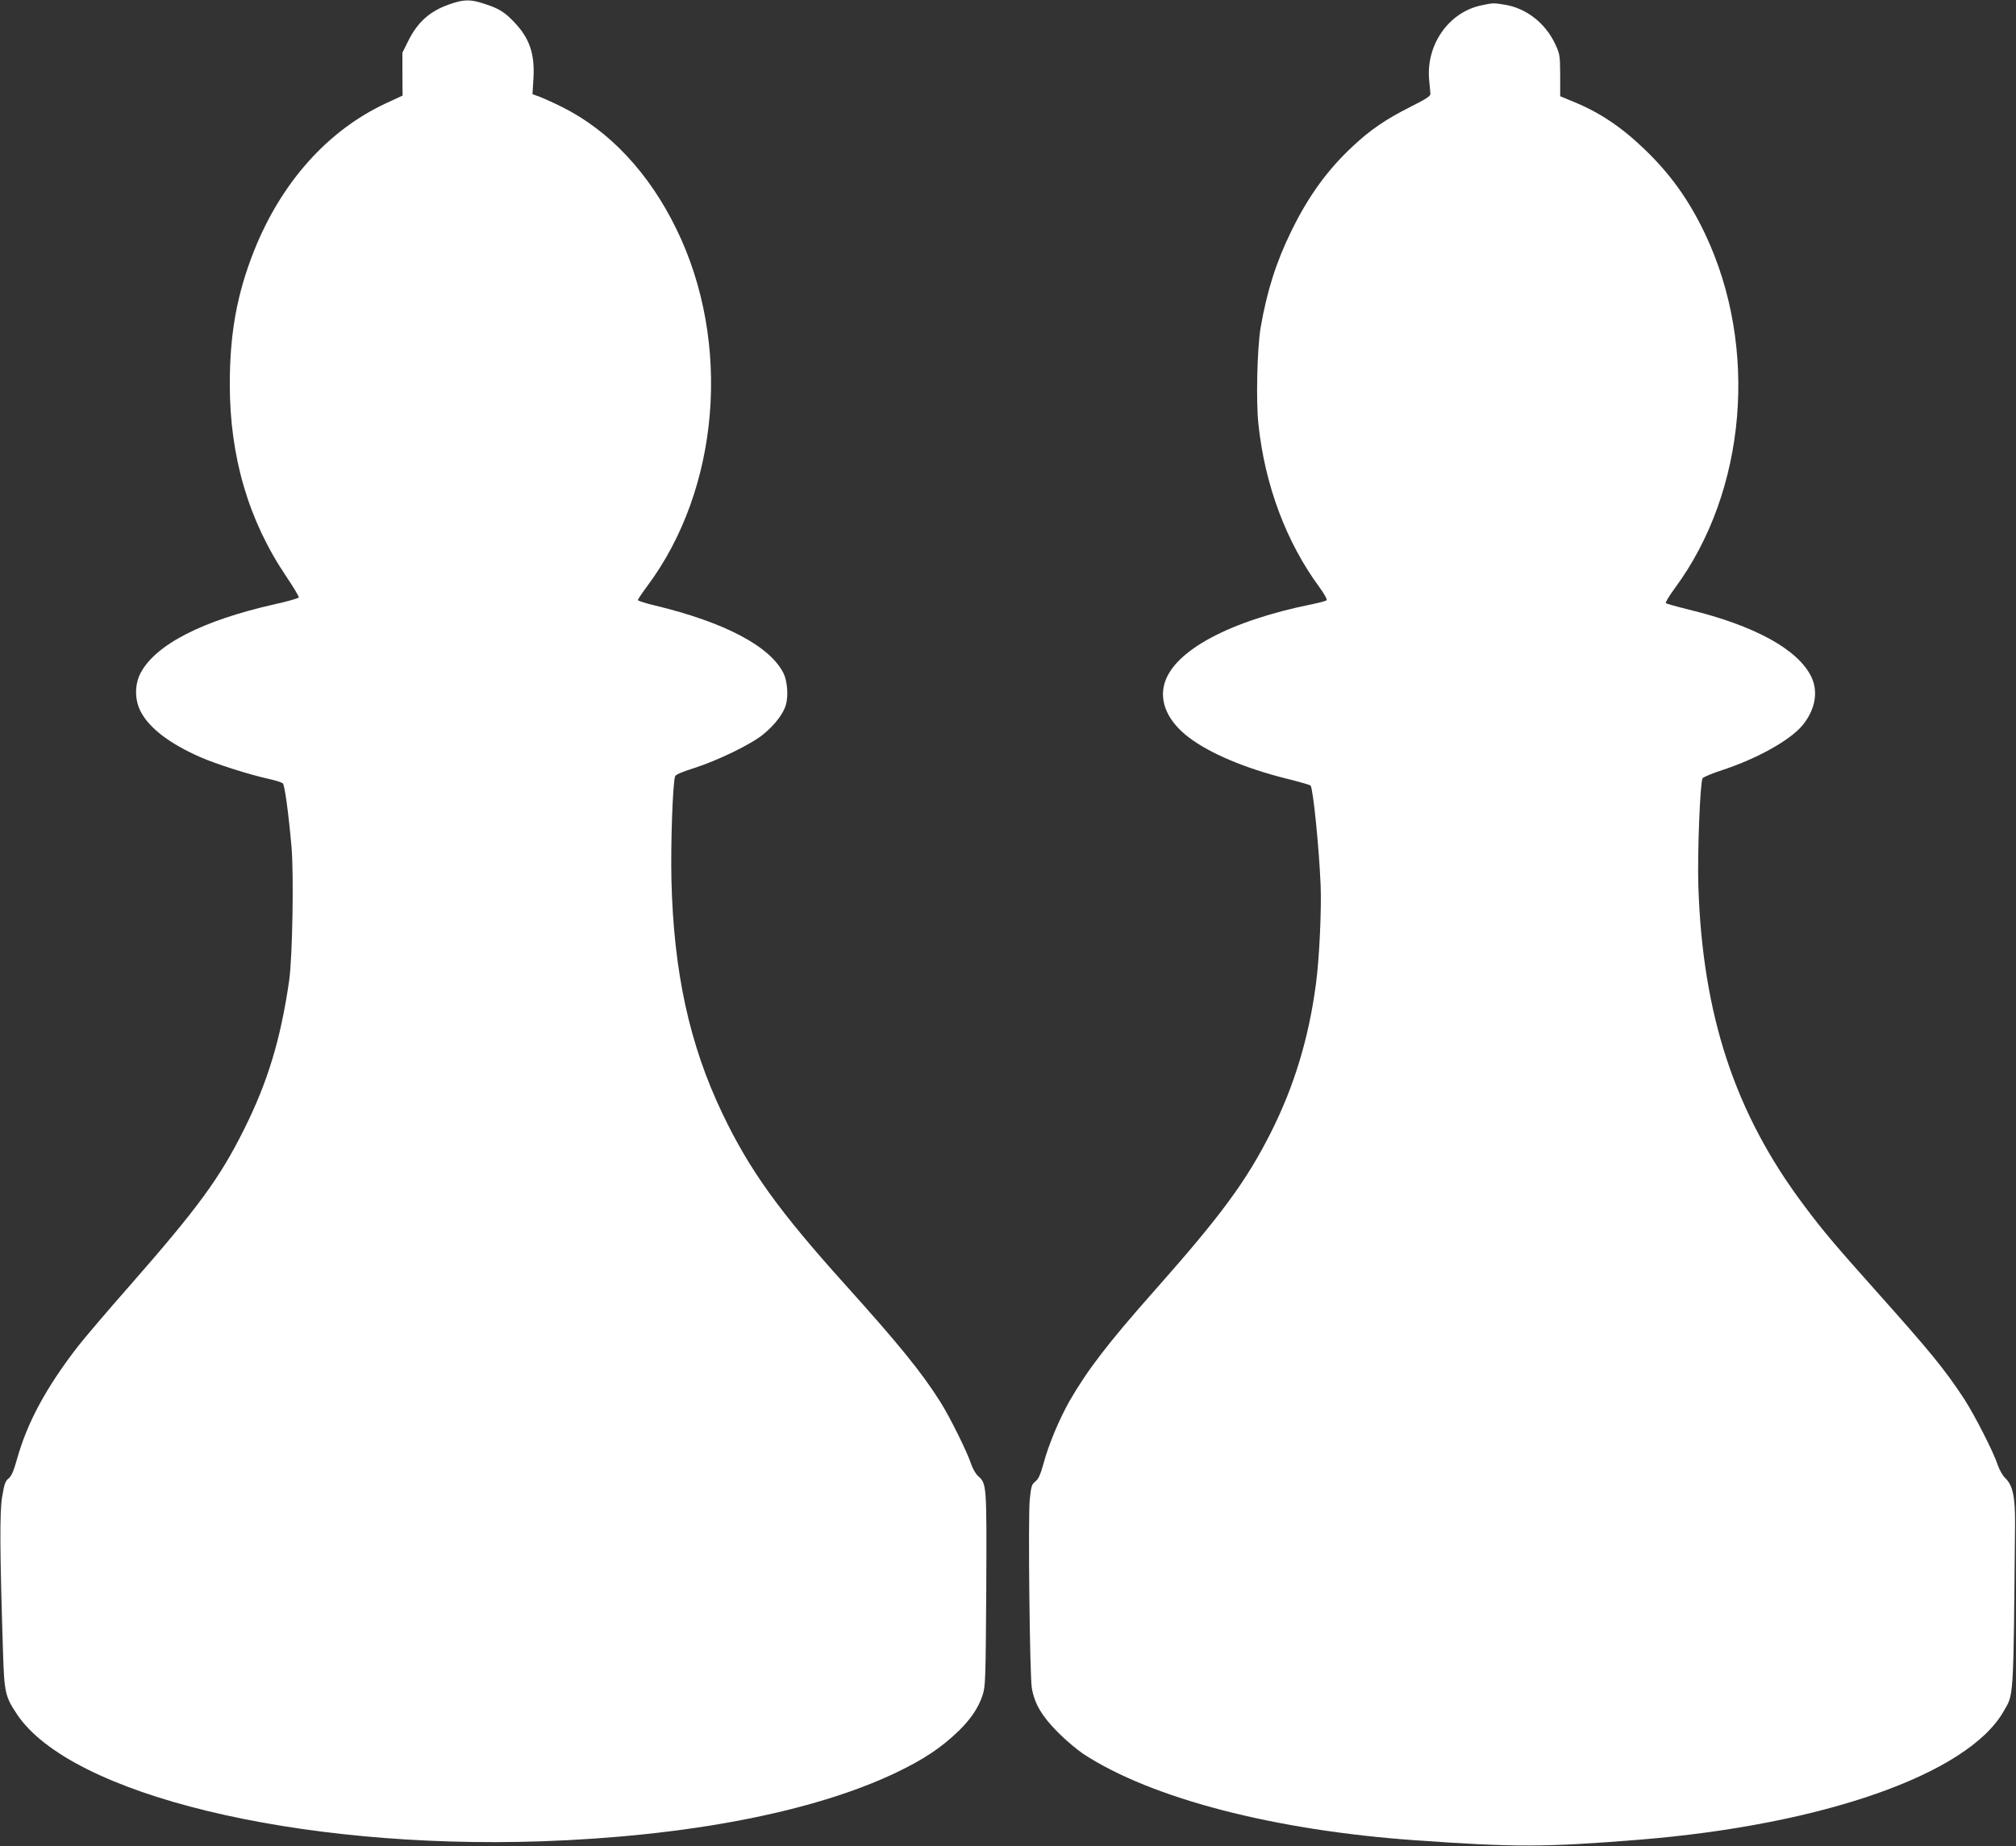
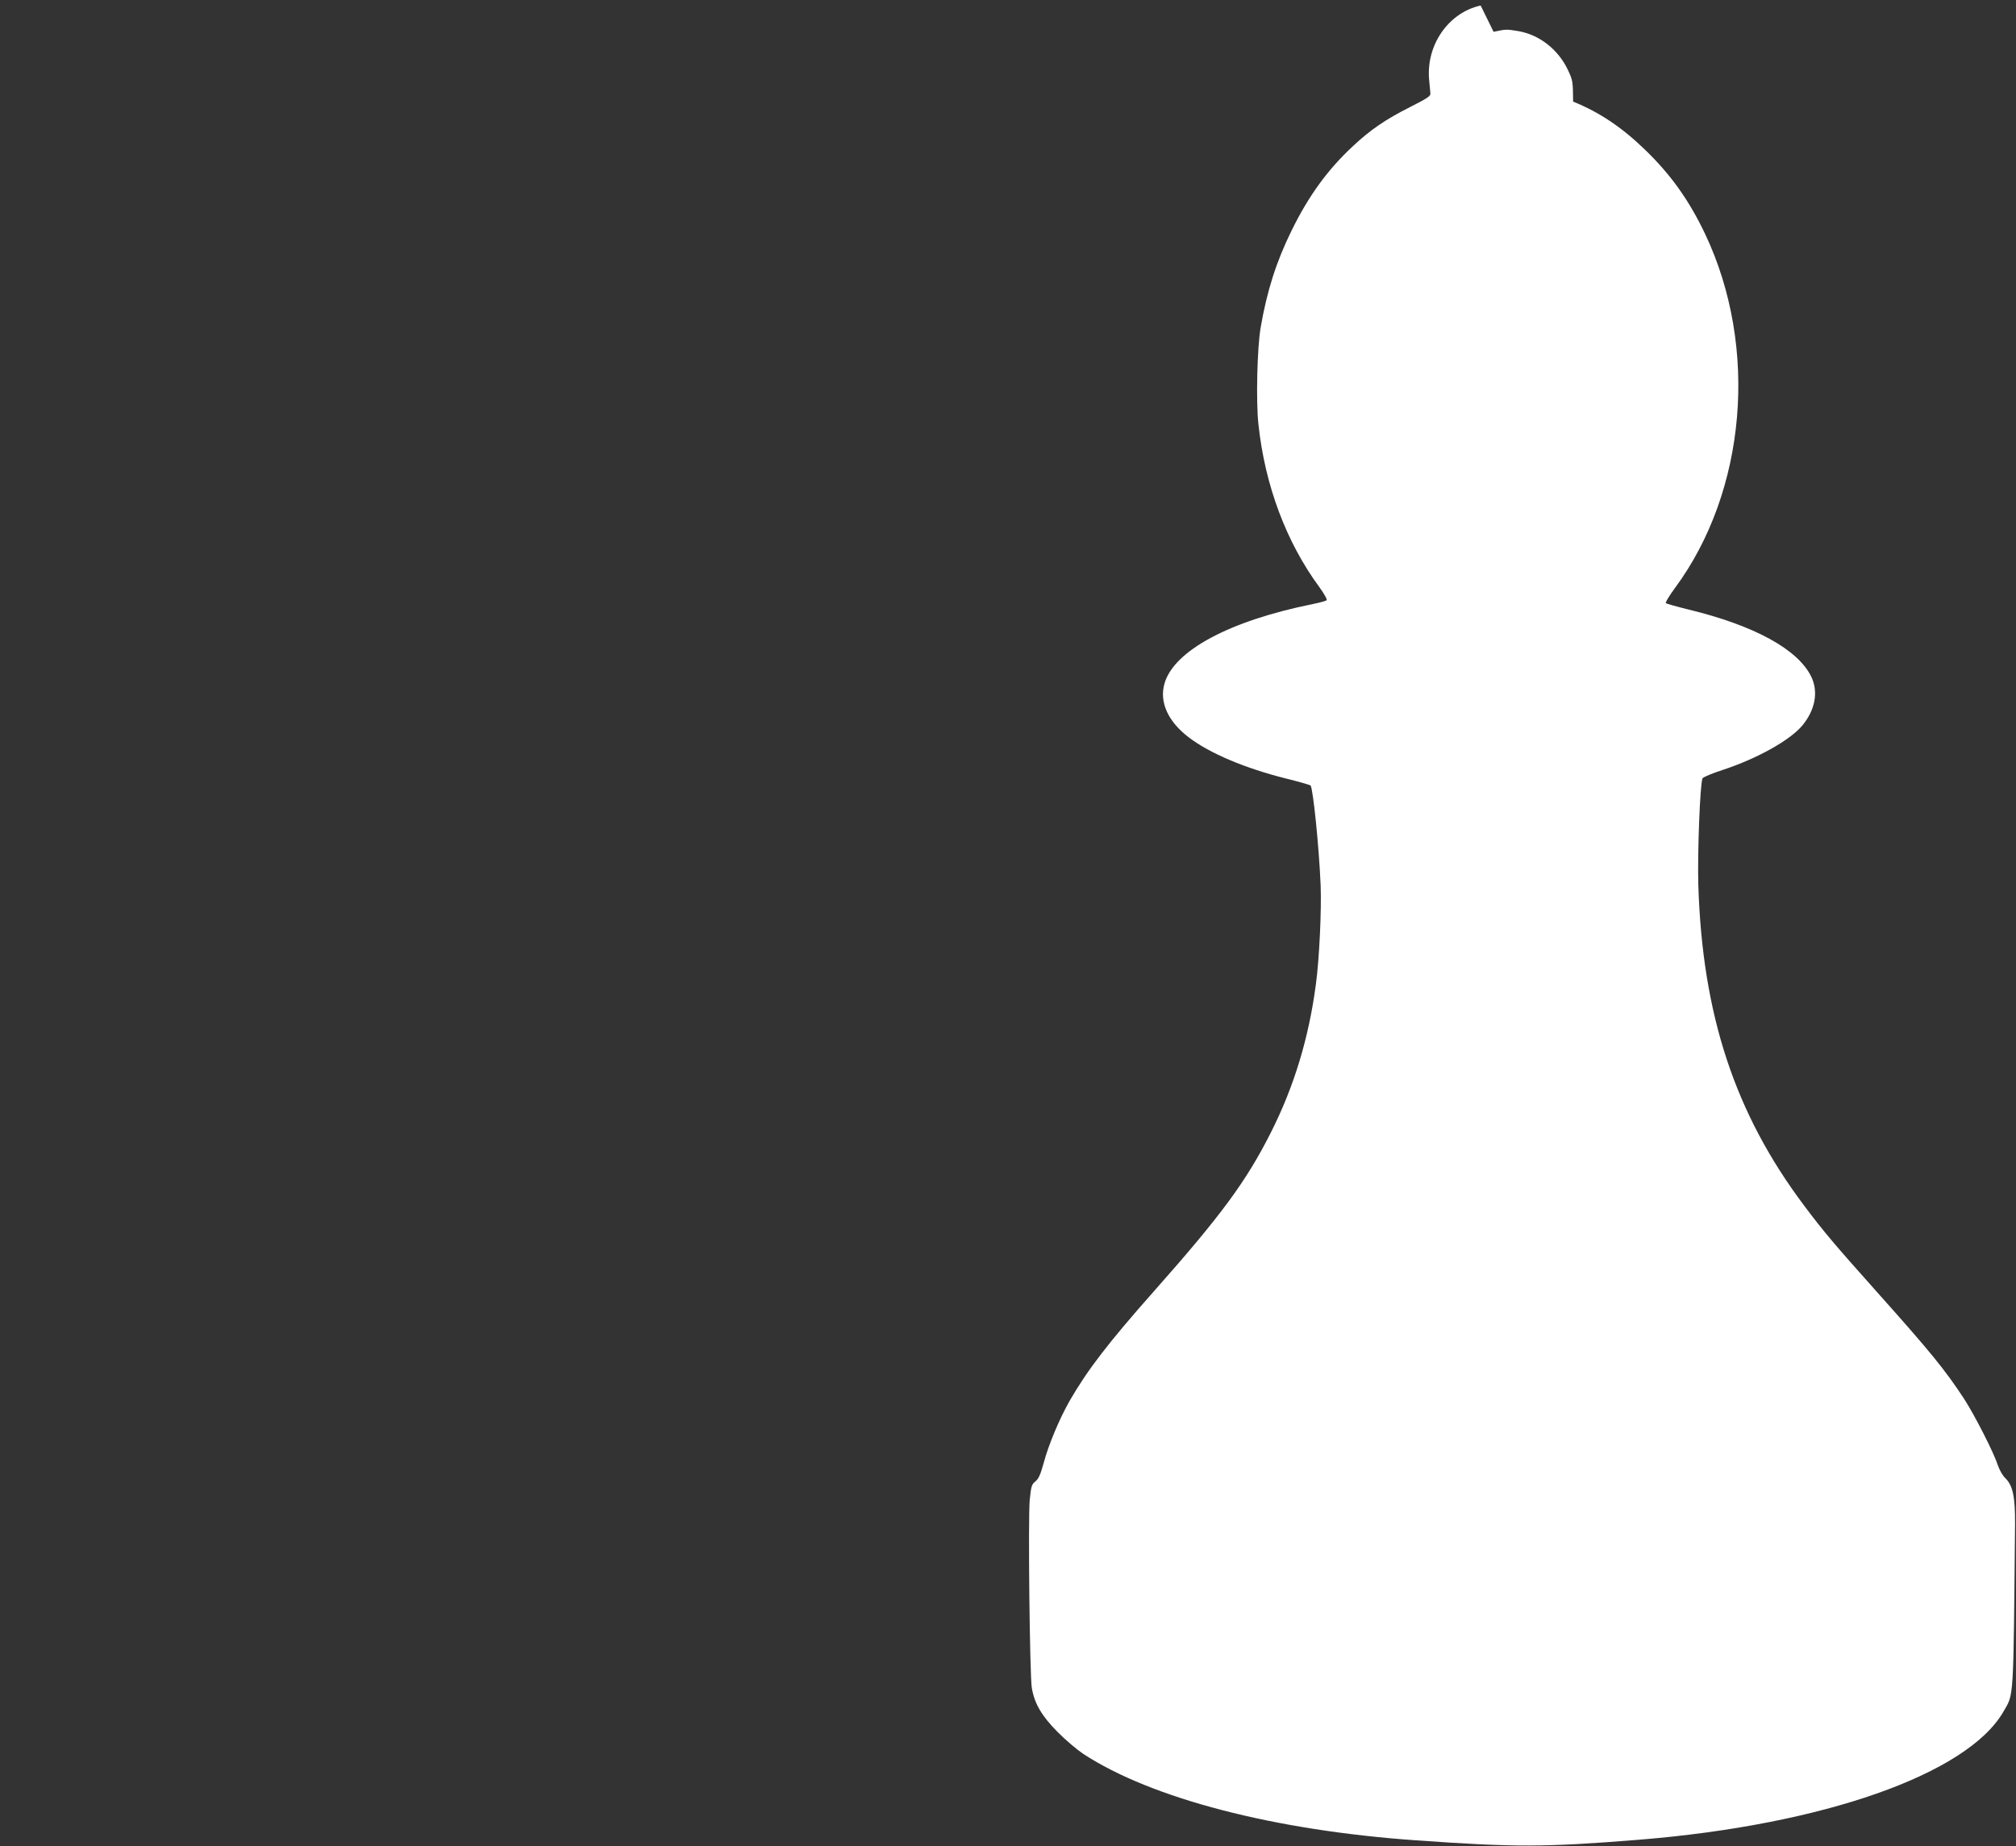
<svg xmlns="http://www.w3.org/2000/svg" version="1.0" width="1280pt" height="1172pt" viewBox="0 0 1280 1172" preserveAspectRatio="xMidYMid meet">
  <rect x="0" y="0" width="1280" height="1172" fill="#333333" stroke="none" />
  <g transform="translate(0,1172) scale(0.1,-0.1)" fill="#ffffff" stroke="none">
-     <path d="M2849 11691 c-121 -43 -198 -112 -257 -231 l-37 -74 0 -137 1 -136 -104 -48 c-372 -173 -667 -504 -840 -940 -108 -273 -153 -523 -153 -845 0 -460 119 -864 356 -1216 47 -70 84 -131 82 -137 -1 -5 -70 -25 -152 -43 -458 -103 -758 -256 -853 -438 -38 -73 -37 -170 1 -243 54 -105 184 -204 377 -289 105 -46 310 -111 440 -140 41 -9 80 -21 86 -28 12 -12 36 -189 55 -404 15 -178 6 -698 -15 -847 -54 -374 -137 -647 -287 -946 -154 -309 -292 -497 -725 -991 -142 -161 -288 -333 -327 -383 -202 -260 -323 -484 -388 -715 -22 -78 -35 -110 -54 -126 -21 -16 -28 -36 -41 -115 -17 -97 -15 -351 5 -984 8 -260 14 -286 88 -397 338 -511 1777 -860 3328 -808 928 32 1725 185 2250 434 182 87 291 160 403 268 77 76 124 146 150 224 19 56 20 93 24 674 3 670 3 670 -53 720 -15 14 -34 48 -43 75 -23 73 -136 301 -197 397 -119 188 -265 367 -599 738 -426 473 -612 732 -783 1090 -210 439 -310 899 -324 1486 -5 232 8 602 23 655 3 11 45 29 122 53 149 48 360 150 437 213 74 60 129 132 145 189 16 56 9 148 -14 197 -84 173 -373 326 -818 433 -60 14 -108 30 -108 34 0 5 26 44 58 87 462 617 539 1547 187 2268 -173 356 -425 625 -725 775 -52 26 -116 55 -142 65 l-47 17 6 102 c9 154 -25 253 -120 353 -62 66 -97 88 -189 118 -92 31 -134 30 -229 -4z" />
-     <path d="M9401 11685 c-205 -45 -348 -252 -327 -473 3 -37 7 -76 8 -86 2 -16 -23 -32 -128 -85 -155 -78 -253 -145 -362 -247 -162 -150 -284 -318 -392 -539 -97 -197 -156 -383 -196 -615 -22 -129 -30 -469 -14 -613 41 -388 177 -750 388 -1036 29 -40 50 -77 45 -82 -4 -4 -44 -15 -88 -24 -527 -106 -880 -295 -941 -503 -35 -119 22 -244 156 -345 132 -100 355 -194 609 -258 85 -21 158 -42 162 -46 16 -18 54 -393 64 -633 6 -156 -8 -465 -30 -628 -45 -342 -139 -651 -286 -942 -156 -309 -313 -523 -740 -1005 -295 -333 -424 -502 -538 -699 -66 -117 -134 -279 -165 -396 -20 -72 -32 -99 -52 -115 -24 -19 -27 -31 -36 -116 -11 -118 0 -1112 13 -1194 17 -101 63 -179 164 -281 49 -50 123 -112 163 -139 433 -283 1213 -486 2117 -549 623 -44 813 -44 1410 4 1168 94 2086 416 2315 813 67 116 63 53 74 1192 1 172 -14 245 -63 292 -16 15 -36 51 -46 80 -26 81 -147 318 -215 423 -123 187 -213 297 -555 680 -267 299 -339 384 -461 547 -439 585 -645 1209 -671 2033 -6 204 11 651 27 679 4 7 60 31 125 52 223 73 433 191 510 285 80 98 101 211 56 306 -84 175 -361 327 -783 429 -73 18 -137 36 -141 40 -5 3 21 46 57 95 455 615 533 1530 192 2249 -102 214 -218 377 -382 535 -147 142 -288 237 -456 305 l-82 34 0 133 c-1 128 -2 135 -33 201 -62 131 -183 225 -318 247 -73 12 -74 12 -154 -5z" />
+     <path d="M9401 11685 c-205 -45 -348 -252 -327 -473 3 -37 7 -76 8 -86 2 -16 -23 -32 -128 -85 -155 -78 -253 -145 -362 -247 -162 -150 -284 -318 -392 -539 -97 -197 -156 -383 -196 -615 -22 -129 -30 -469 -14 -613 41 -388 177 -750 388 -1036 29 -40 50 -77 45 -82 -4 -4 -44 -15 -88 -24 -527 -106 -880 -295 -941 -503 -35 -119 22 -244 156 -345 132 -100 355 -194 609 -258 85 -21 158 -42 162 -46 16 -18 54 -393 64 -633 6 -156 -8 -465 -30 -628 -45 -342 -139 -651 -286 -942 -156 -309 -313 -523 -740 -1005 -295 -333 -424 -502 -538 -699 -66 -117 -134 -279 -165 -396 -20 -72 -32 -99 -52 -115 -24 -19 -27 -31 -36 -116 -11 -118 0 -1112 13 -1194 17 -101 63 -179 164 -281 49 -50 123 -112 163 -139 433 -283 1213 -486 2117 -549 623 -44 813 -44 1410 4 1168 94 2086 416 2315 813 67 116 63 53 74 1192 1 172 -14 245 -63 292 -16 15 -36 51 -46 80 -26 81 -147 318 -215 423 -123 187 -213 297 -555 680 -267 299 -339 384 -461 547 -439 585 -645 1209 -671 2033 -6 204 11 651 27 679 4 7 60 31 125 52 223 73 433 191 510 285 80 98 101 211 56 306 -84 175 -361 327 -783 429 -73 18 -137 36 -141 40 -5 3 21 46 57 95 455 615 533 1530 192 2249 -102 214 -218 377 -382 535 -147 142 -288 237 -456 305 c-1 128 -2 135 -33 201 -62 131 -183 225 -318 247 -73 12 -74 12 -154 -5z" />
  </g>
</svg>